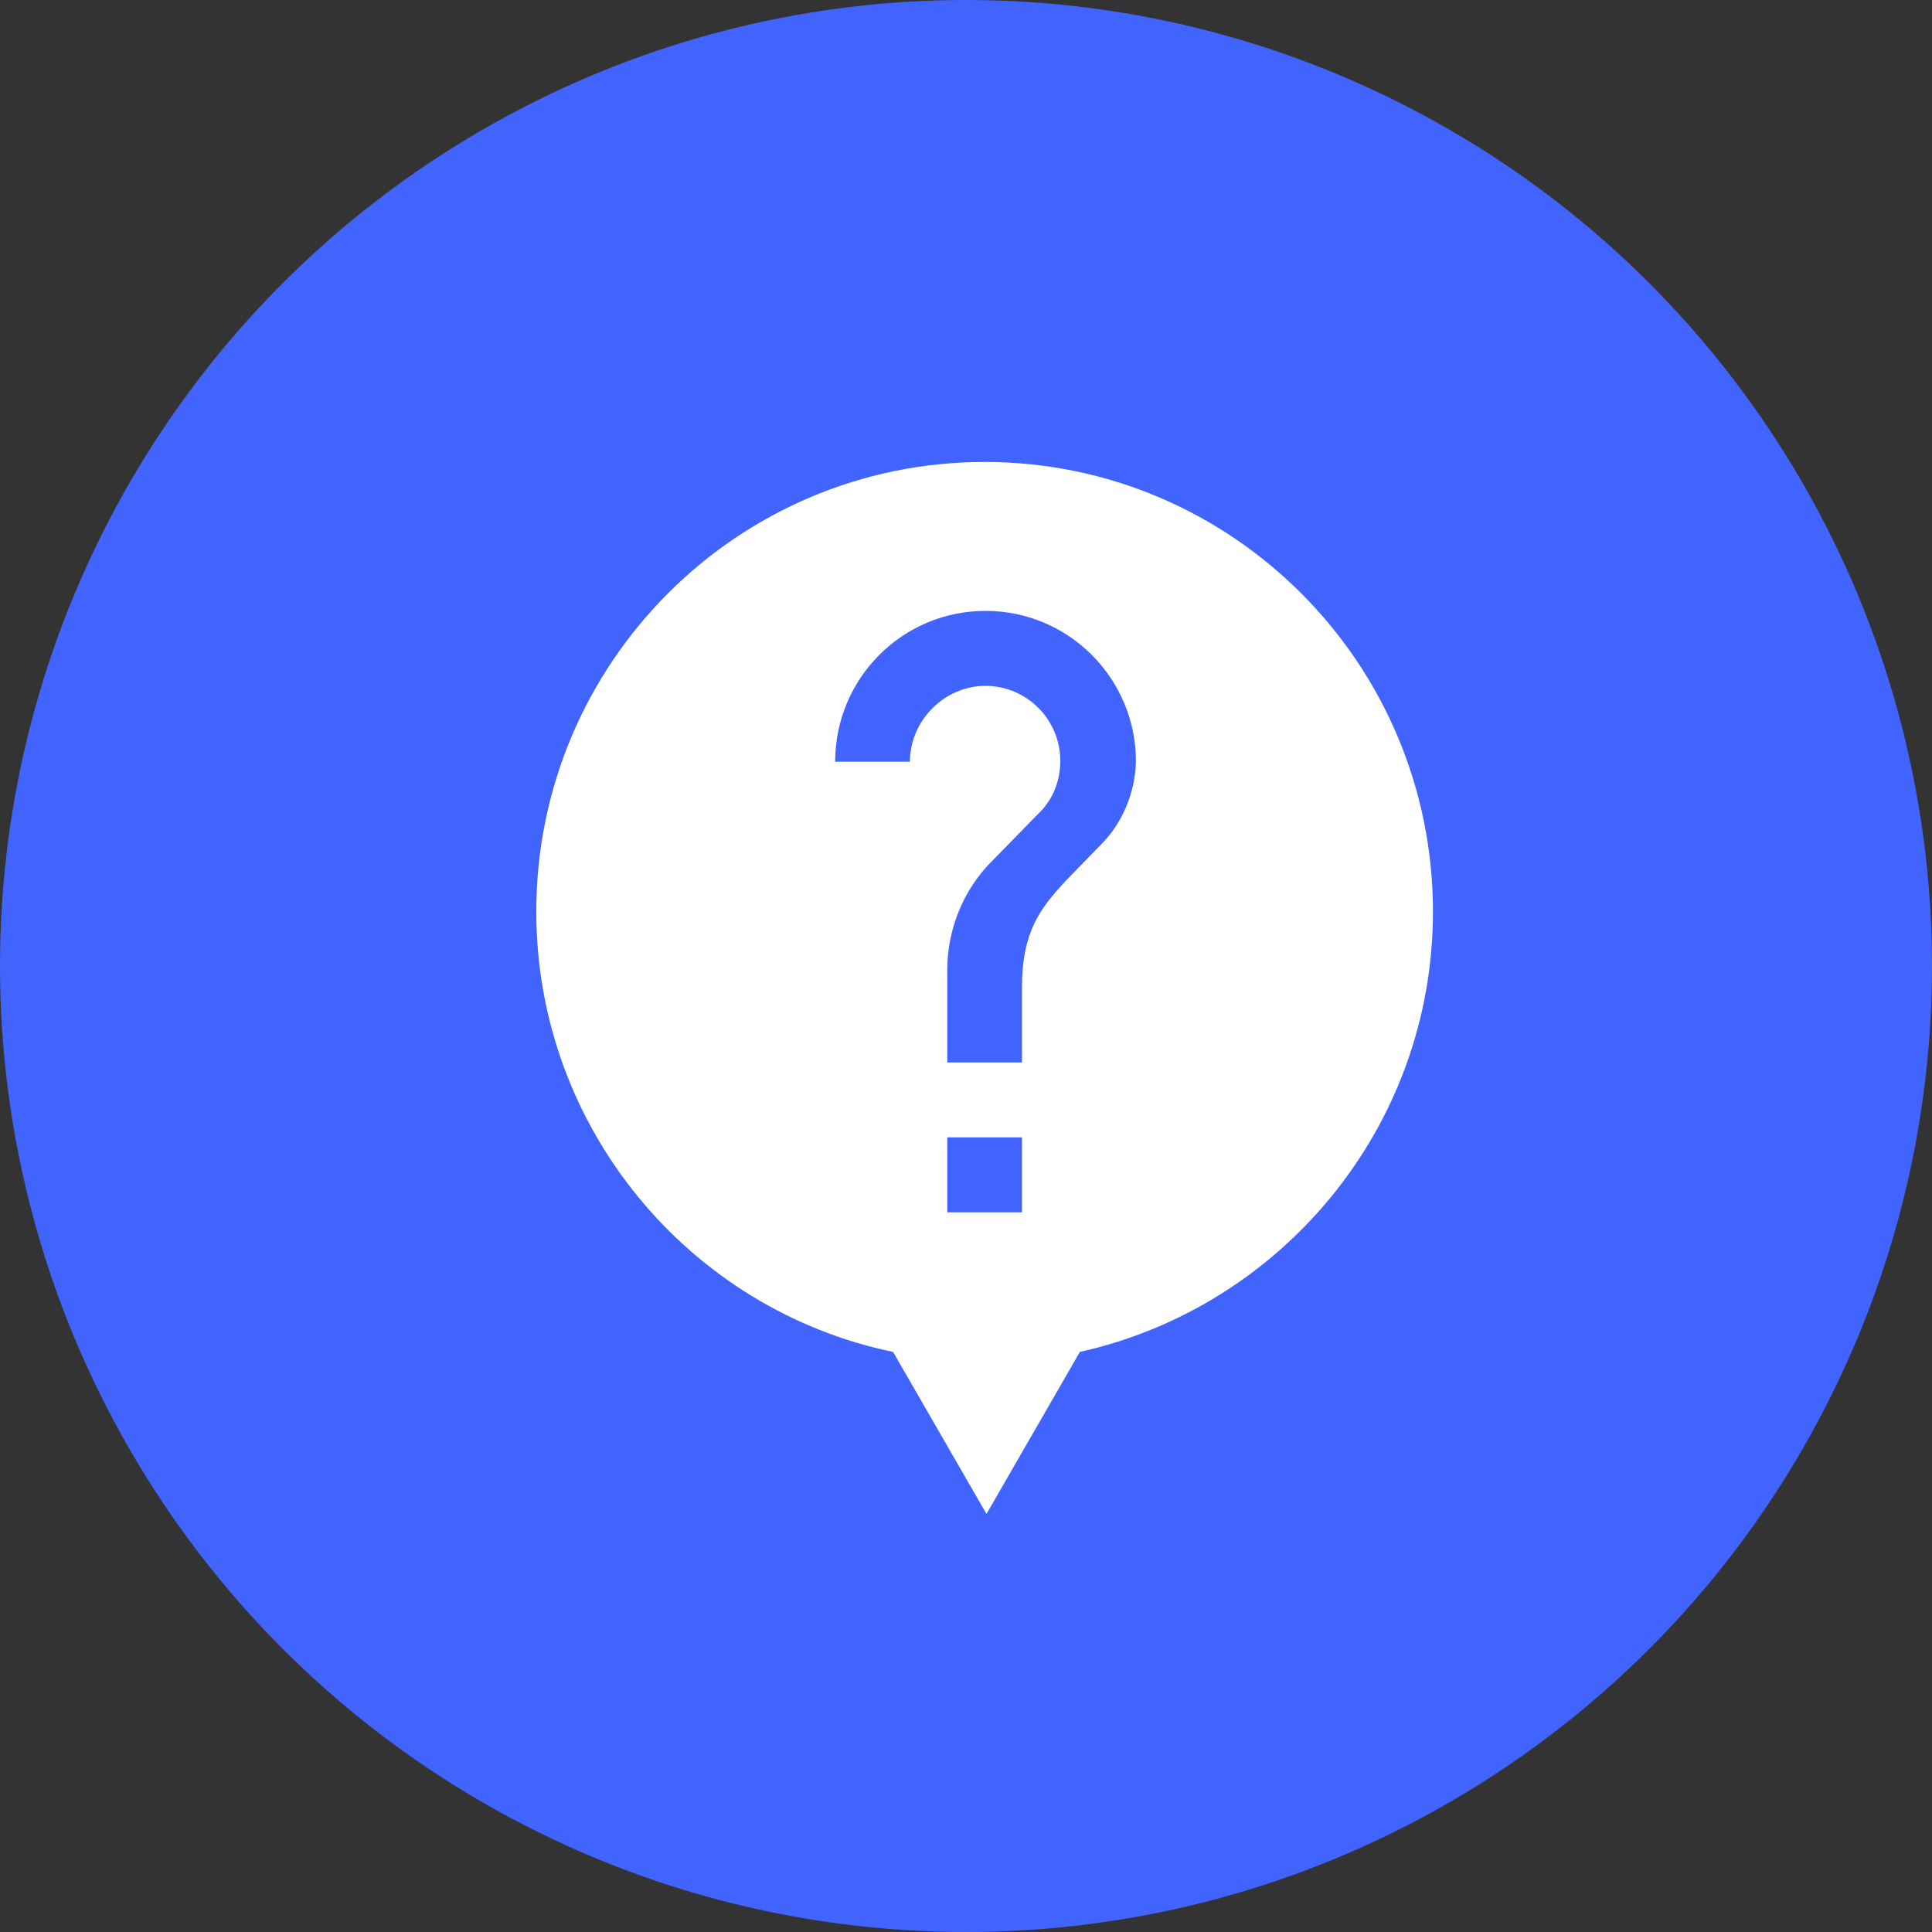
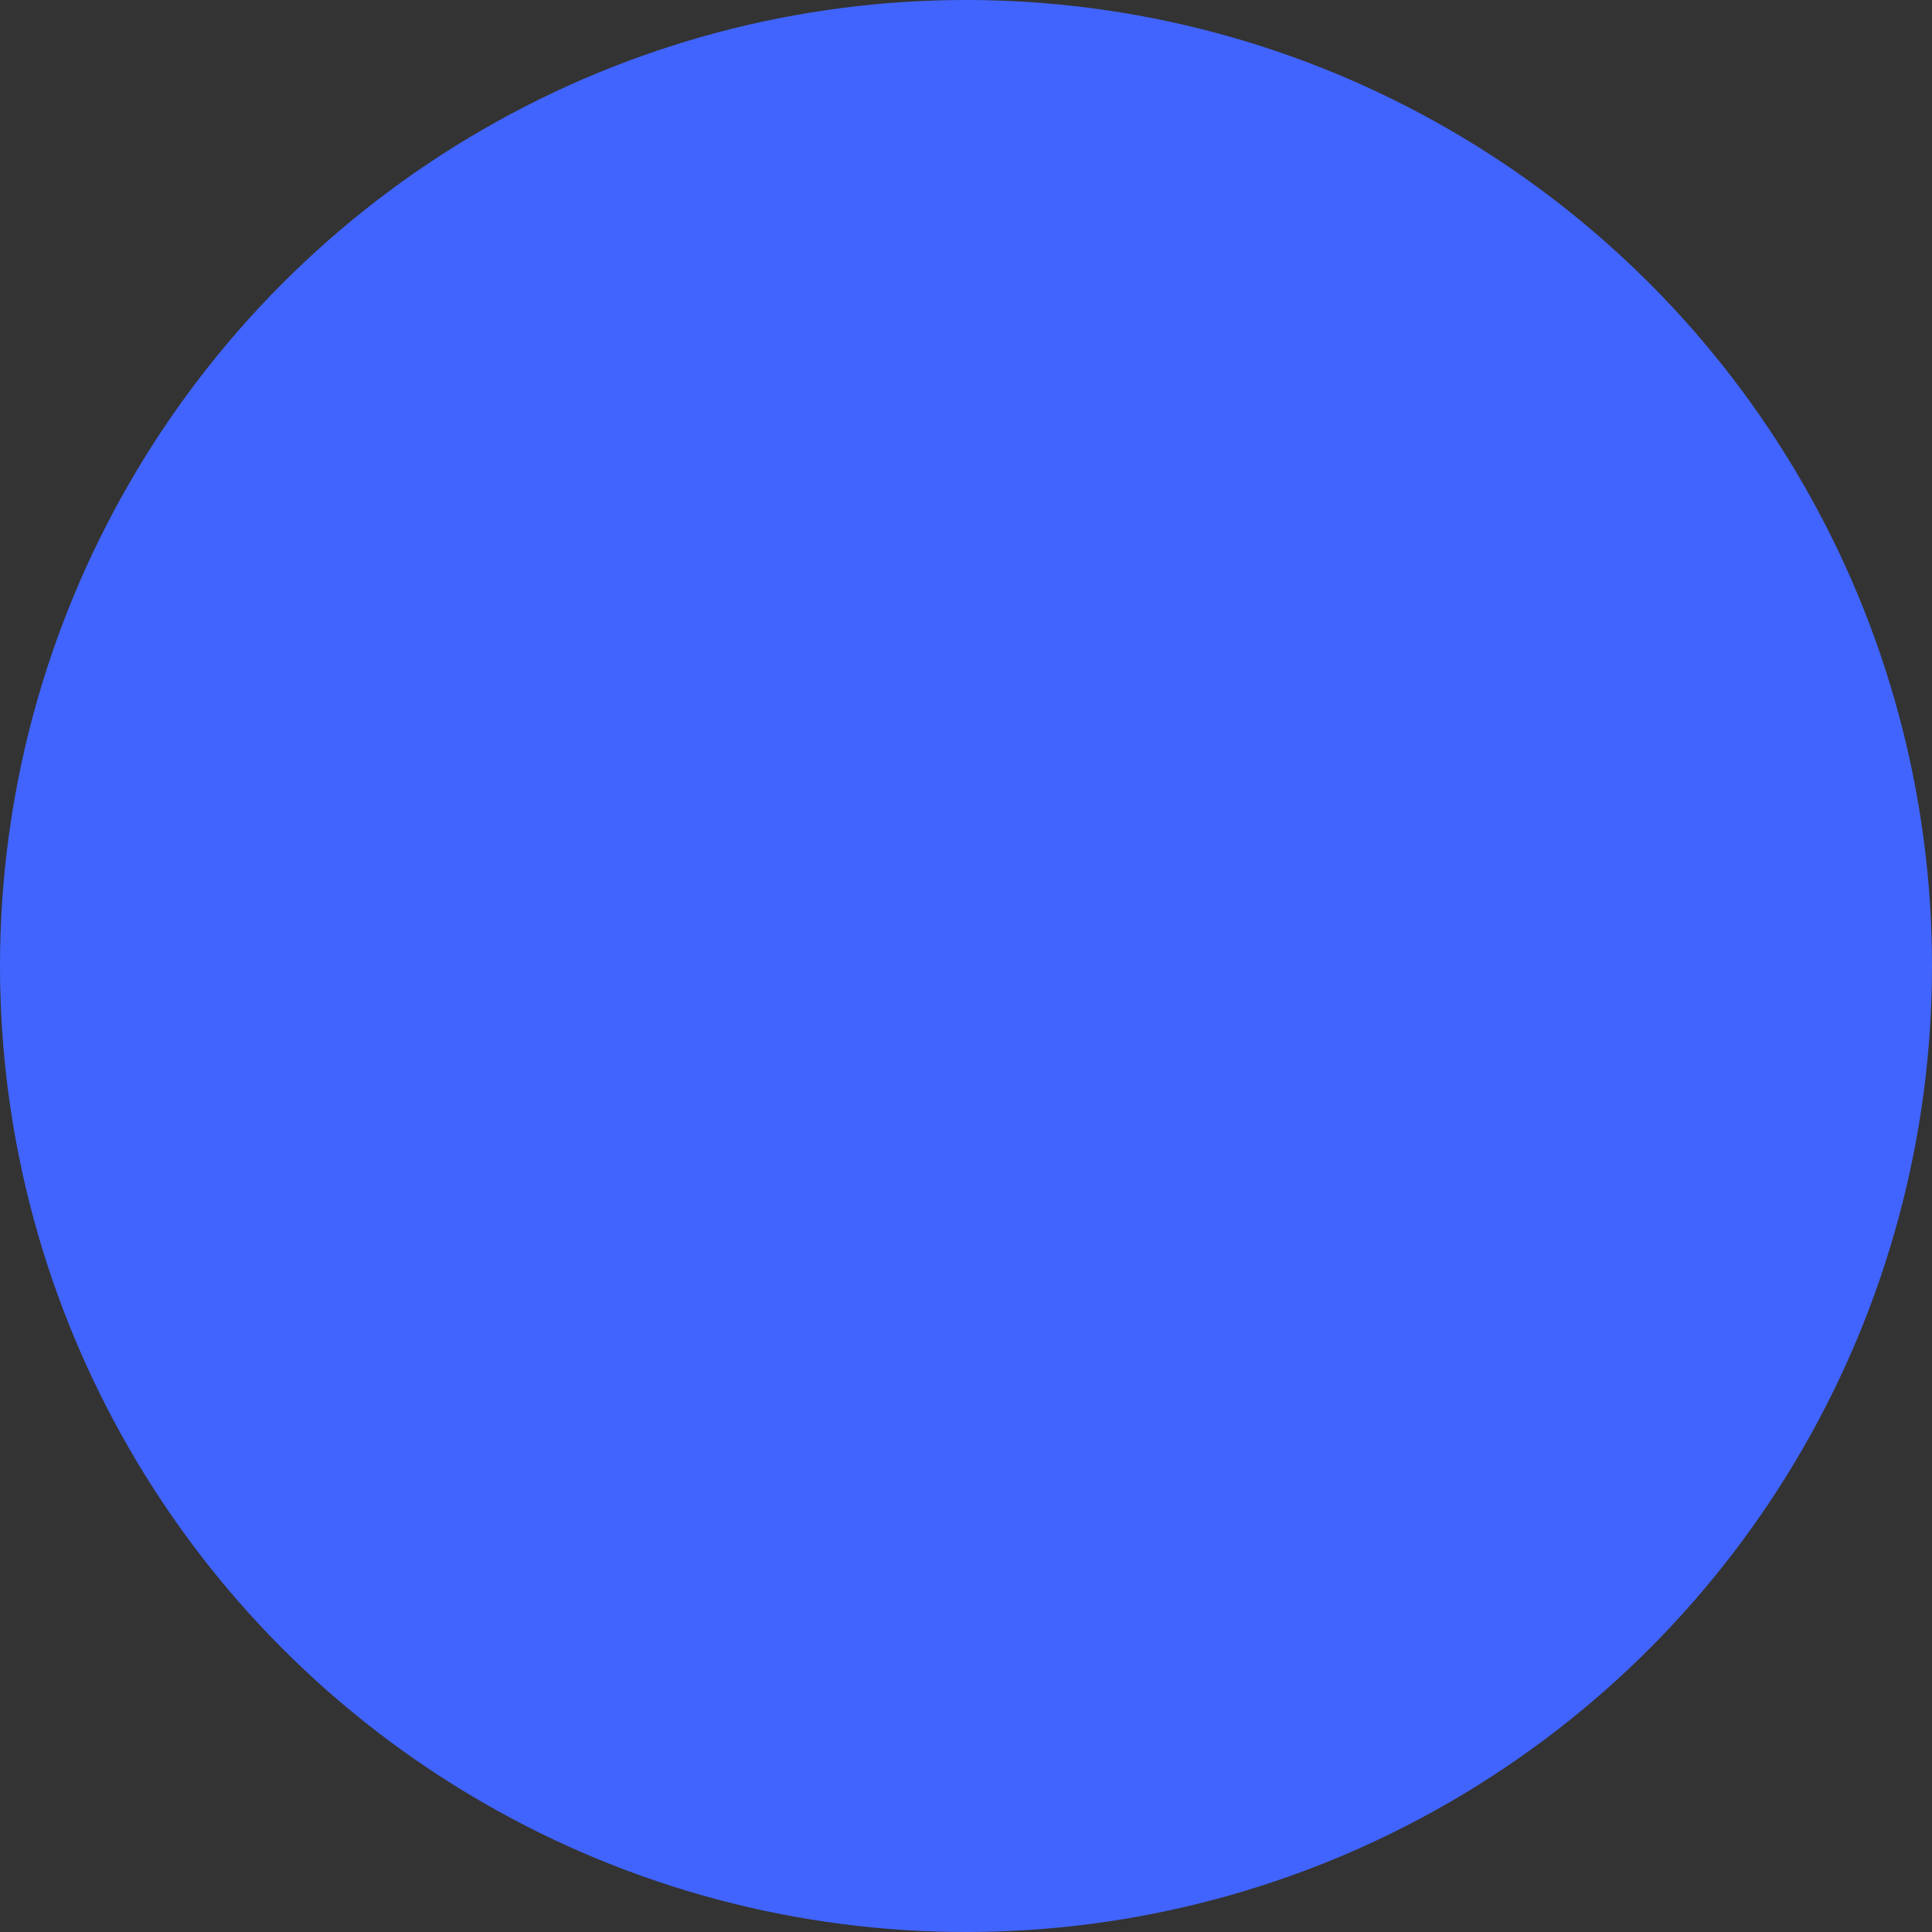
<svg xmlns="http://www.w3.org/2000/svg" width="36px" height="36px" viewBox="0 0 36 36" version="1.1">
  <rect x="0" y="0" width="36" height="36" fill="#333333" stroke="none" />
  <g id="页面-1" stroke="none" stroke-width="1" fill="none" fill-rule="evenodd">
    <g id="用户首页" transform="translate(-256, -1683)">
      <g id="编组-7" transform="translate(15, 1498)">
        <g id="编组-10" transform="translate(173, 161)">
          <g id="编组-9" transform="translate(68, 24)">
            <circle id="椭圆形" fill="#4164FE" cx="18" cy="18" r="18" />
            <g id="207问题" transform="translate(7.208, 7.229)" fill="#FFFFFF" fill-rule="nonzero">
              <rect id="矩形" opacity="0" x="0" y="0" width="22.278" height="22.343" />
-               <path d="M11.139,1.379 C6.527,1.379 2.785,5.132 2.785,9.758 C2.785,13.79 5.639,17.176 9.433,17.962 L11.174,20.981 L12.914,17.962 C16.674,17.124 19.493,13.772 19.493,9.758 C19.493,5.132 15.751,1.379 11.139,1.379 L11.139,1.379 Z M11.835,15.361 L10.443,15.361 L10.443,13.964 L11.835,13.964 L11.835,15.361 Z M13.28,8.536 L12.653,9.182 C12.166,9.705 11.835,10.142 11.835,11.171 L11.835,12.568 L10.443,12.568 L10.443,10.84 C10.443,10.072 10.756,9.339 11.261,8.832 L12.131,7.942 C12.392,7.698 12.549,7.349 12.549,6.947 C12.549,6.179 11.922,5.551 11.156,5.551 C10.391,5.551 9.747,6.197 9.747,6.965 L8.354,6.965 C8.354,5.411 9.607,4.154 11.156,4.154 C12.705,4.154 13.959,5.411 13.959,6.965 C13.941,7.576 13.68,8.152 13.28,8.536 L13.28,8.536 Z" id="形状" />
            </g>
          </g>
        </g>
      </g>
    </g>
  </g>
</svg>